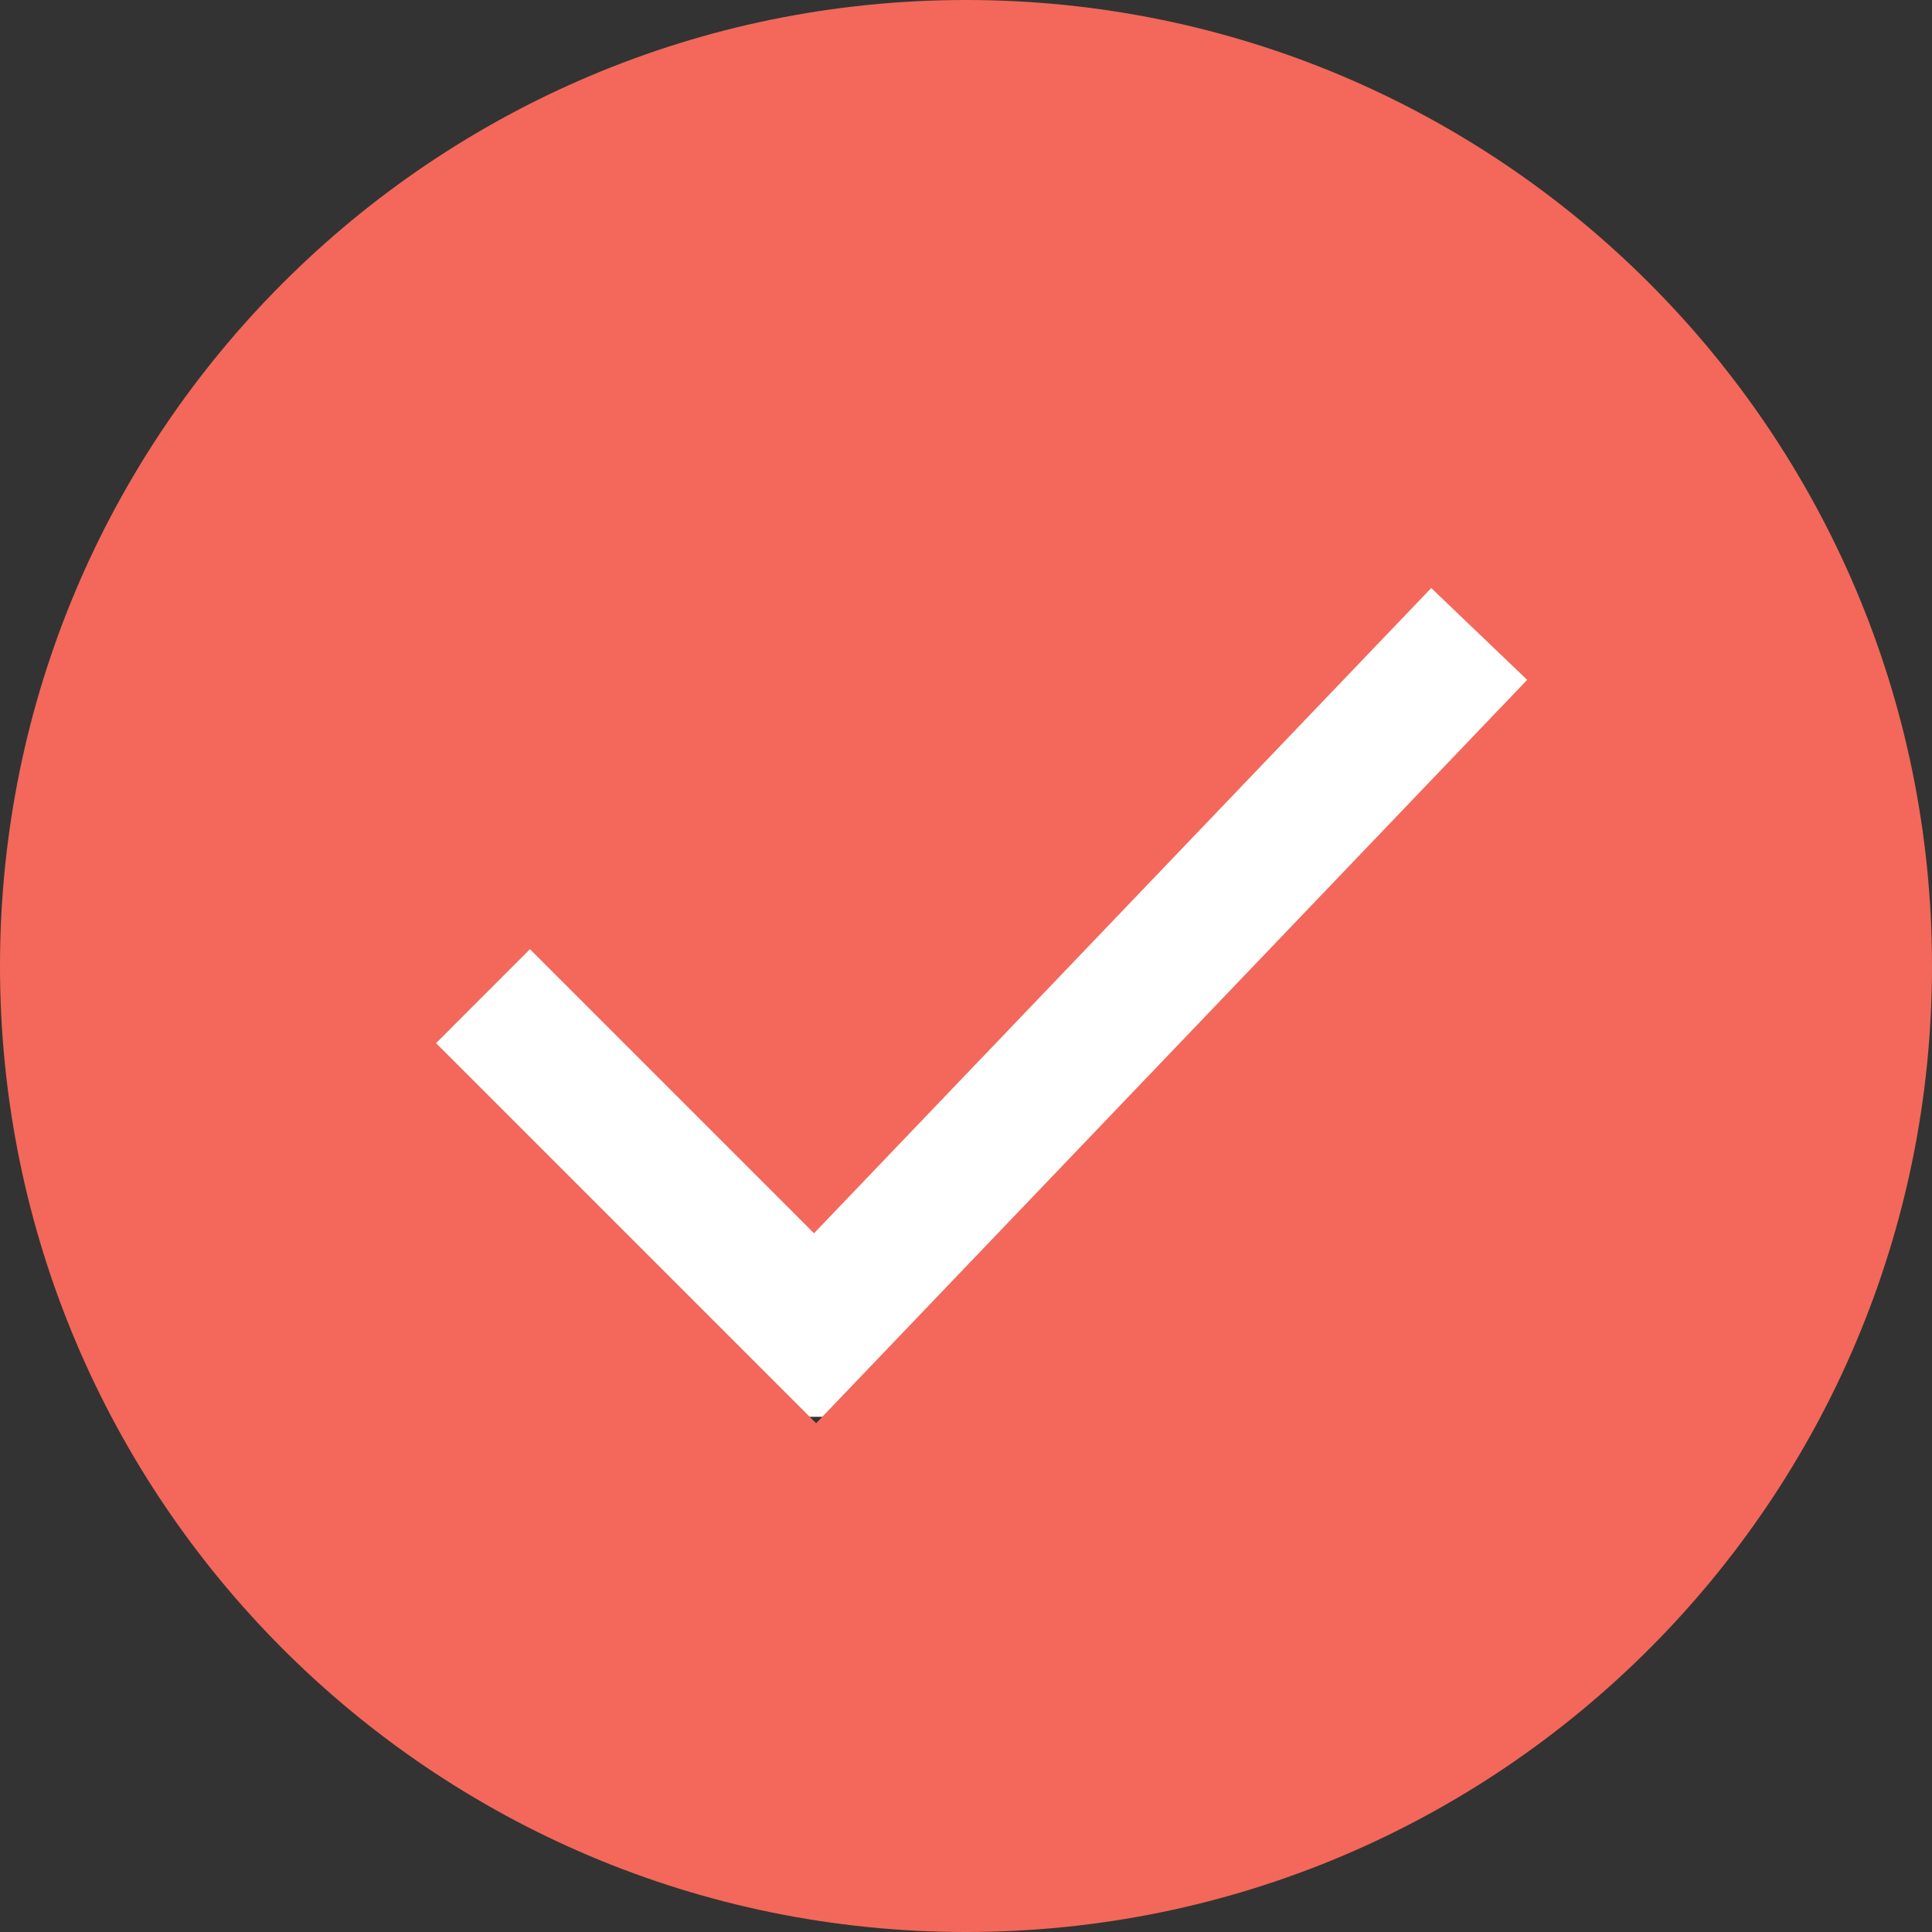
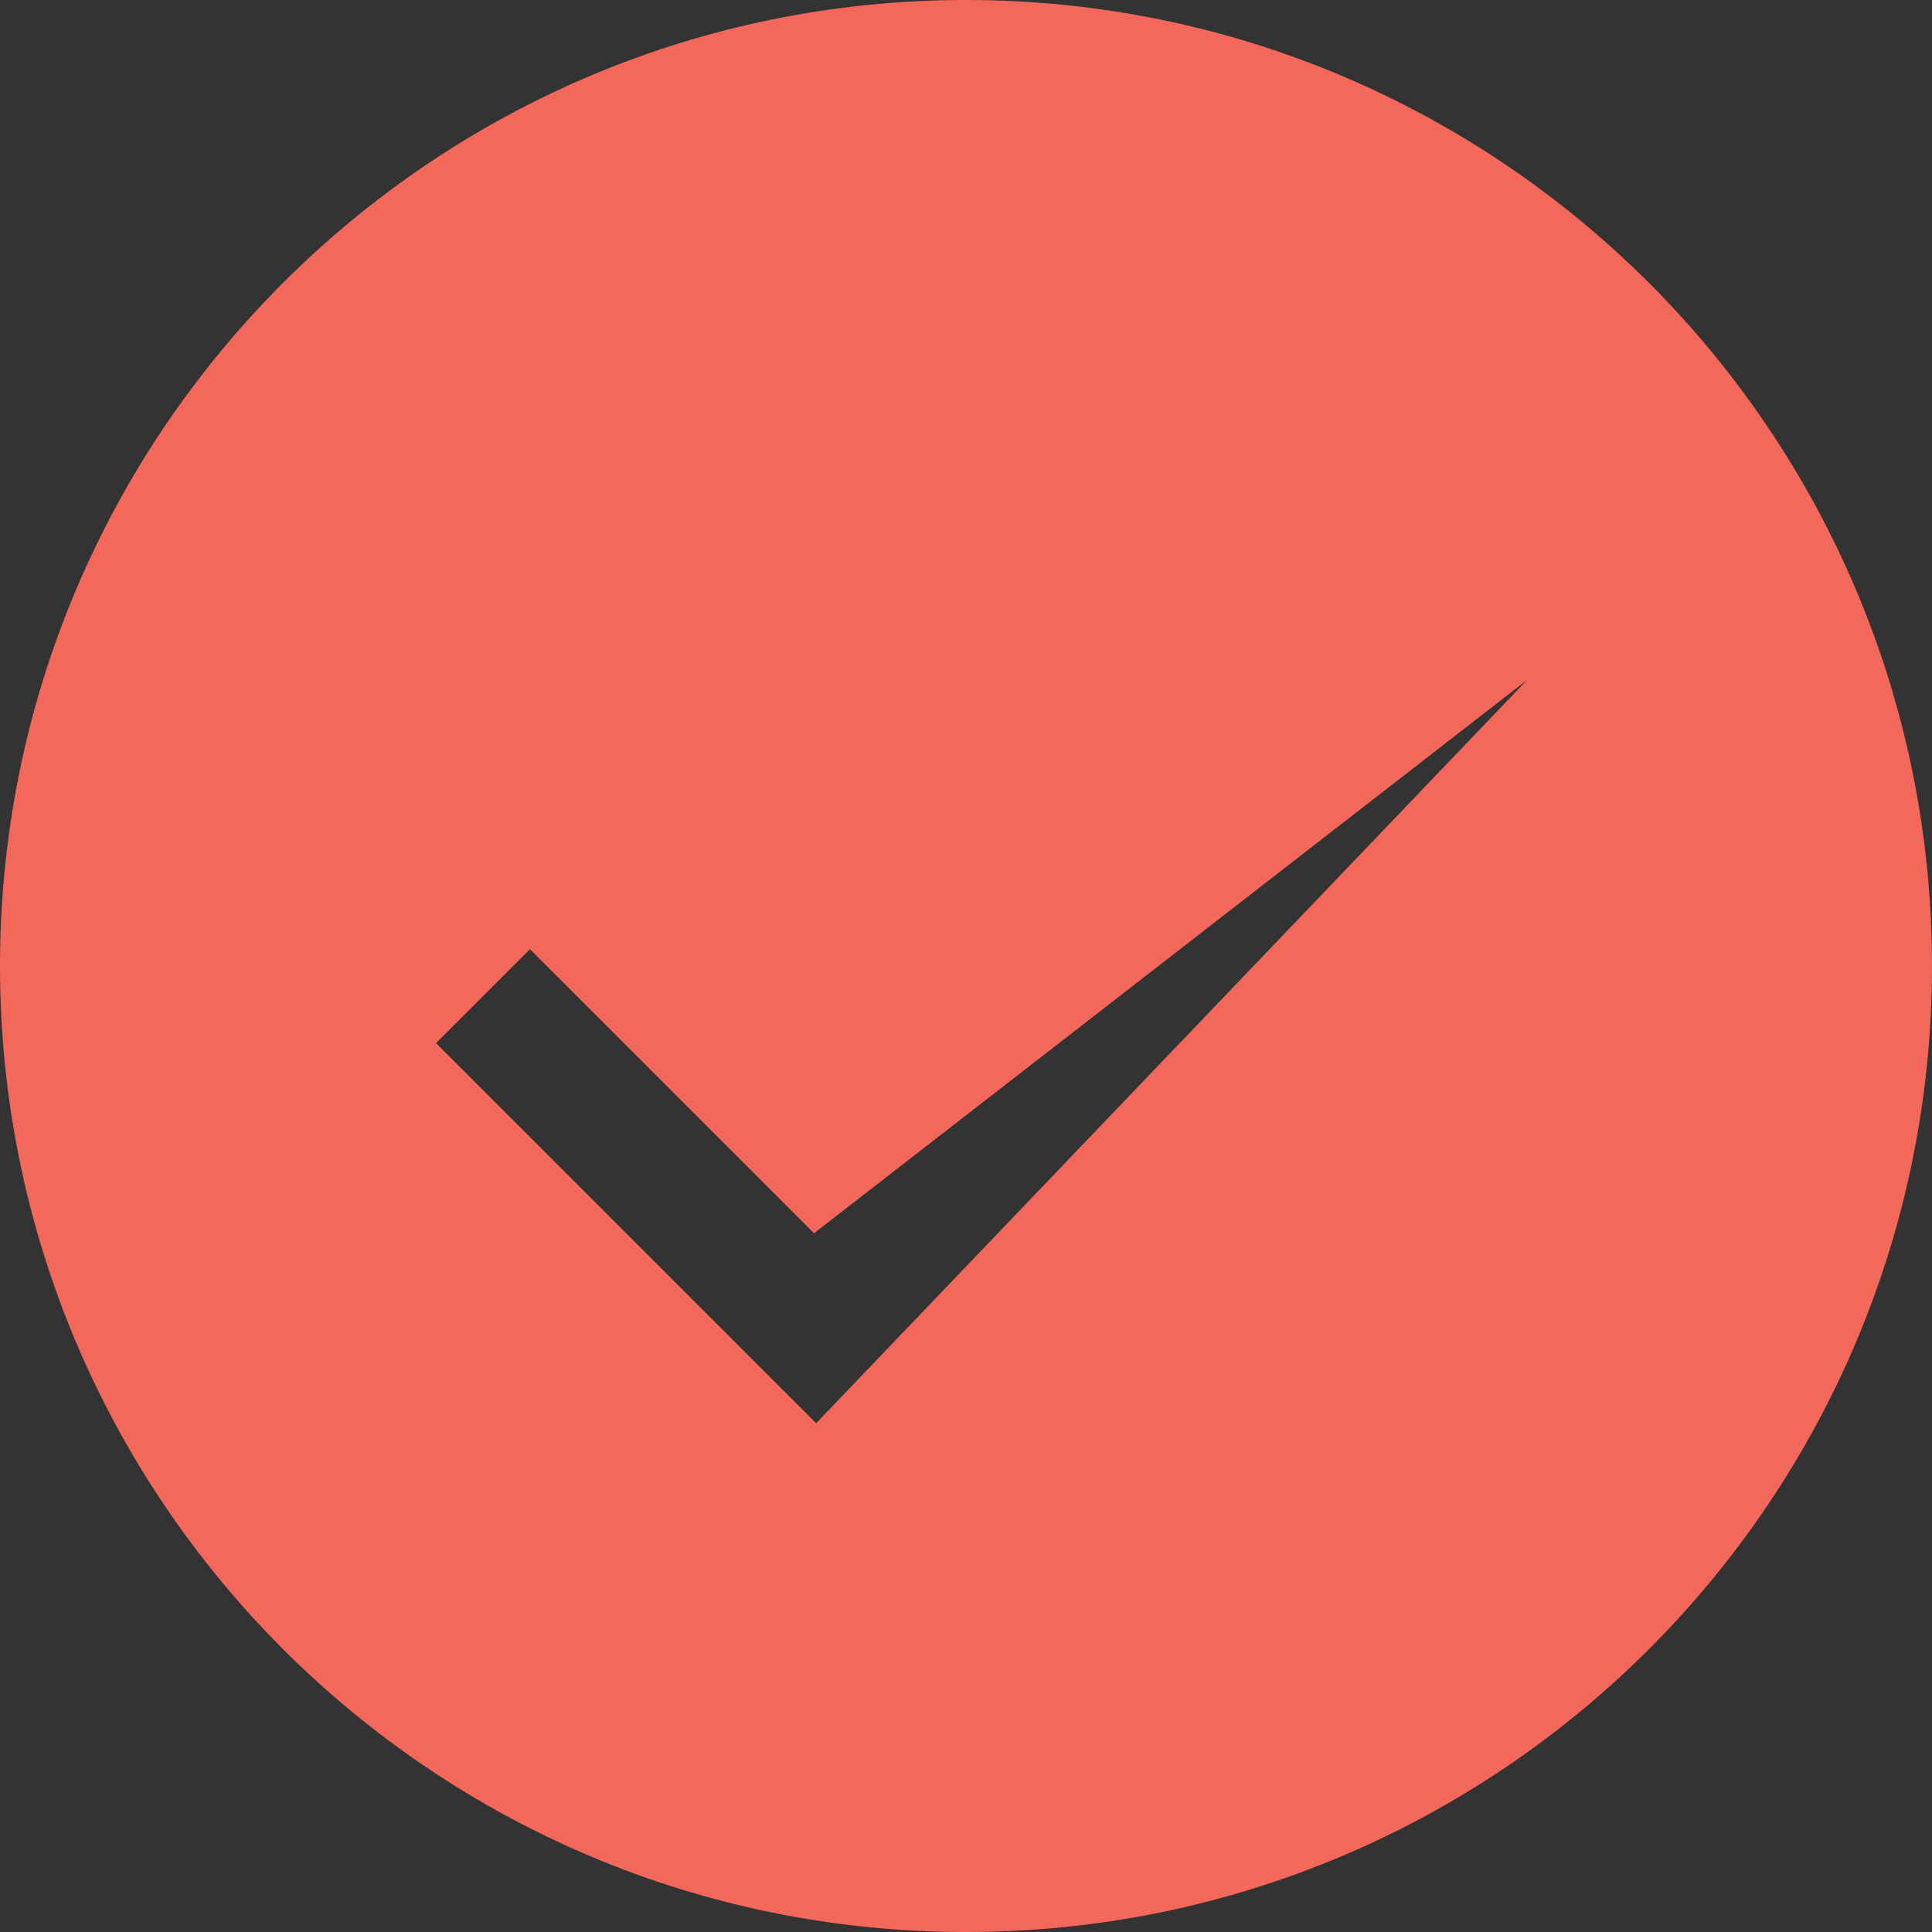
<svg xmlns="http://www.w3.org/2000/svg" width="30" height="30" viewBox="0 0 30 30" fill="none">
  <rect x="0" y="0" width="30" height="30" fill="#333333" stroke="none" />
-   <rect x="6" y="8" width="19" height="14" fill="white" />
-   <path fill-rule="evenodd" clip-rule="evenodd" d="M15 30C23.284 30 30 23.284 30 15C30 6.716 23.284 0 15 0C6.716 0 0 6.716 0 15C0 23.284 6.716 30 15 30ZM23.714 10.557L22.224 9.131L12.64 19.15L8.229 14.739L6.771 16.198L12.673 22.1L23.714 10.557Z" fill="#F3685A" />
+   <path fill-rule="evenodd" clip-rule="evenodd" d="M15 30C23.284 30 30 23.284 30 15C30 6.716 23.284 0 15 0C6.716 0 0 6.716 0 15C0 23.284 6.716 30 15 30ZM23.714 10.557L12.64 19.15L8.229 14.739L6.771 16.198L12.673 22.1L23.714 10.557Z" fill="#F3685A" />
</svg>